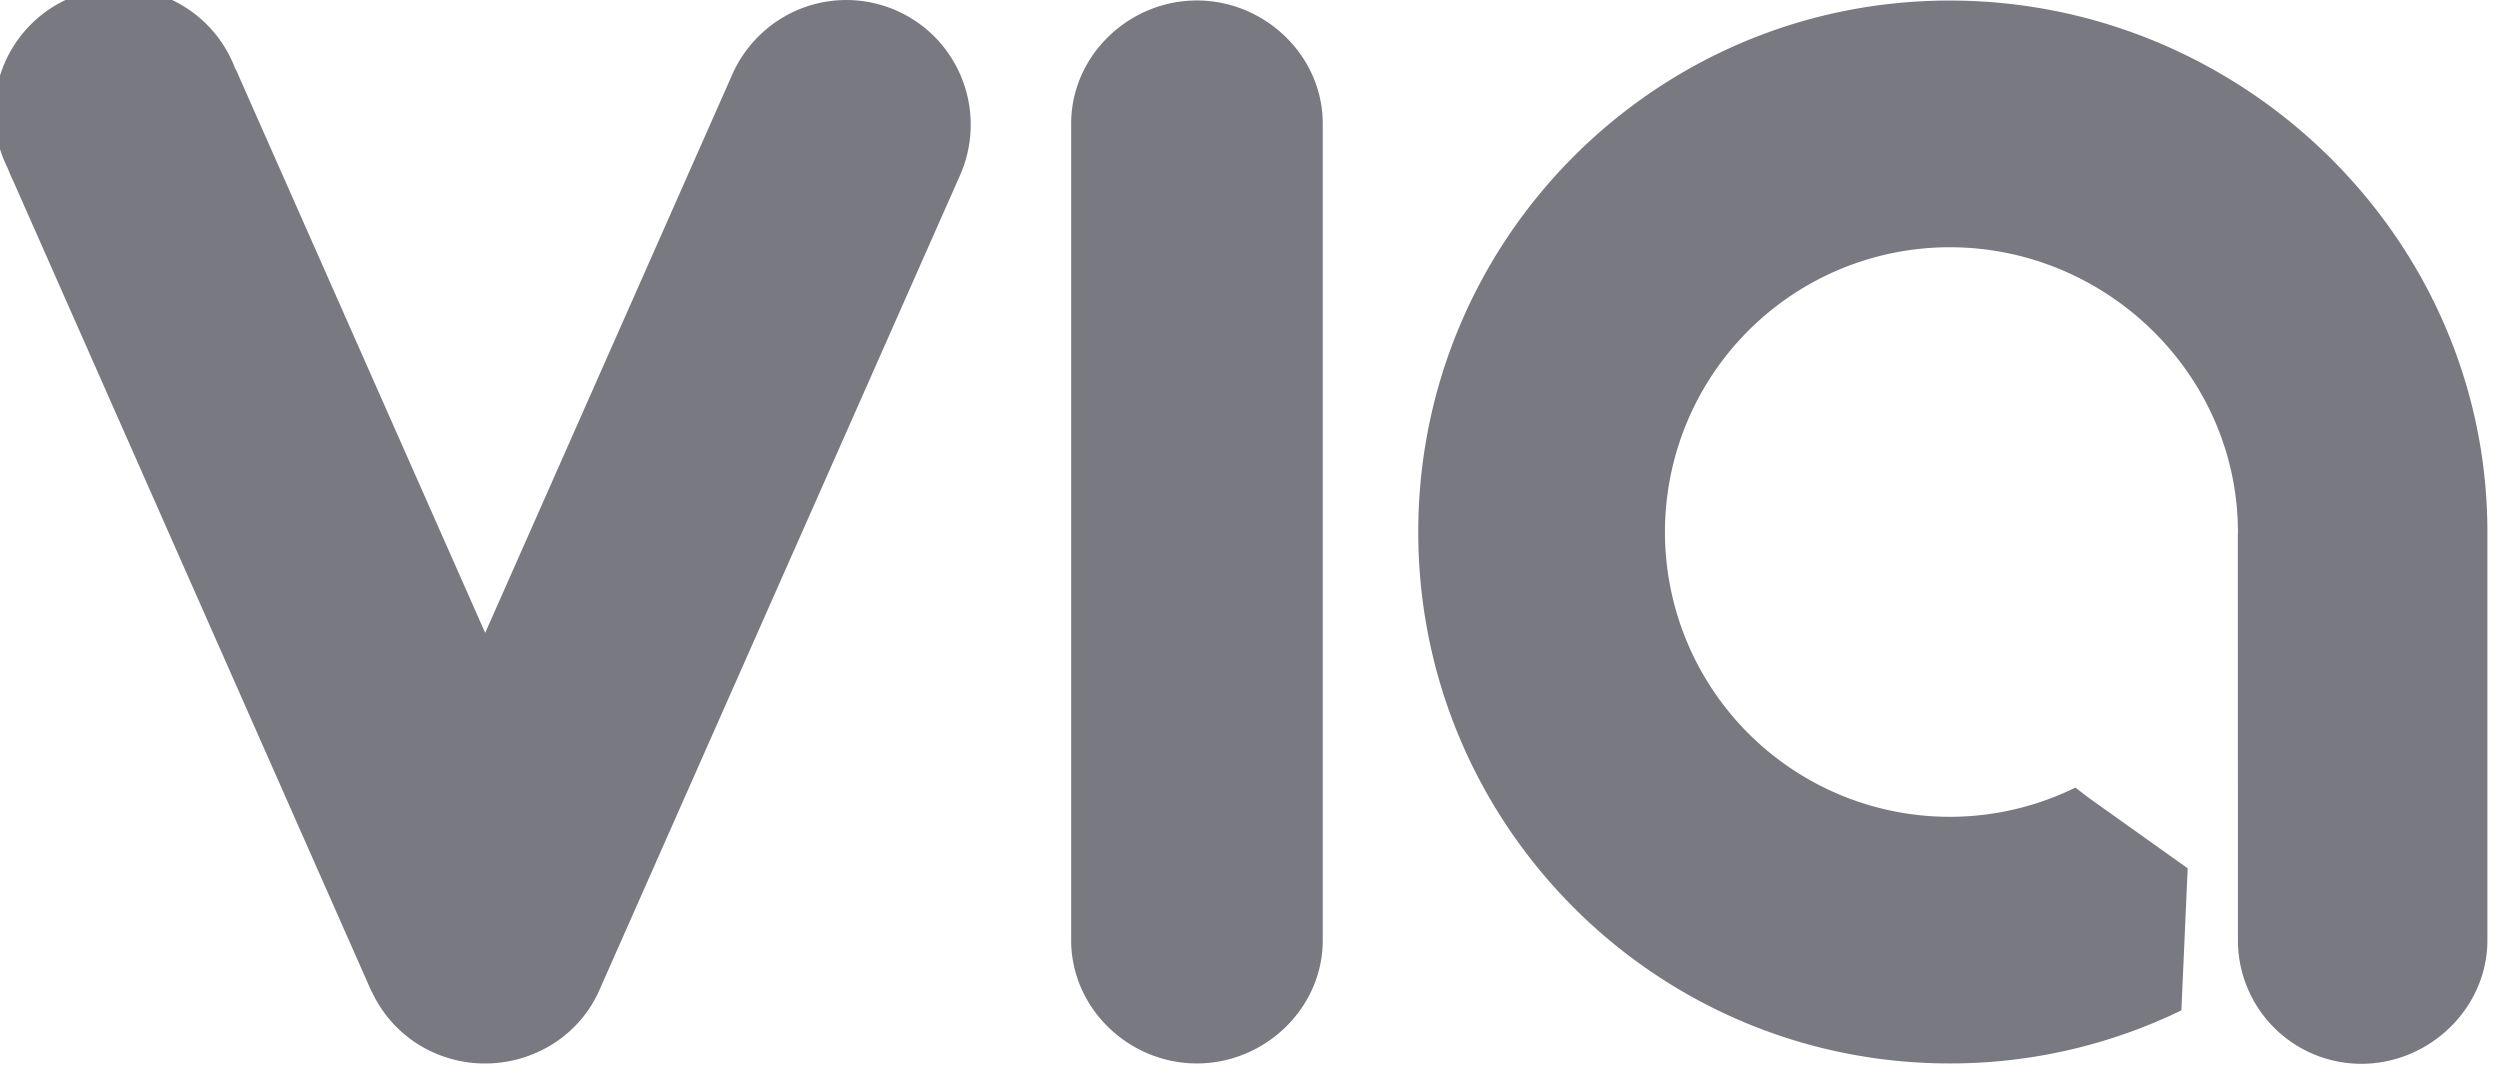
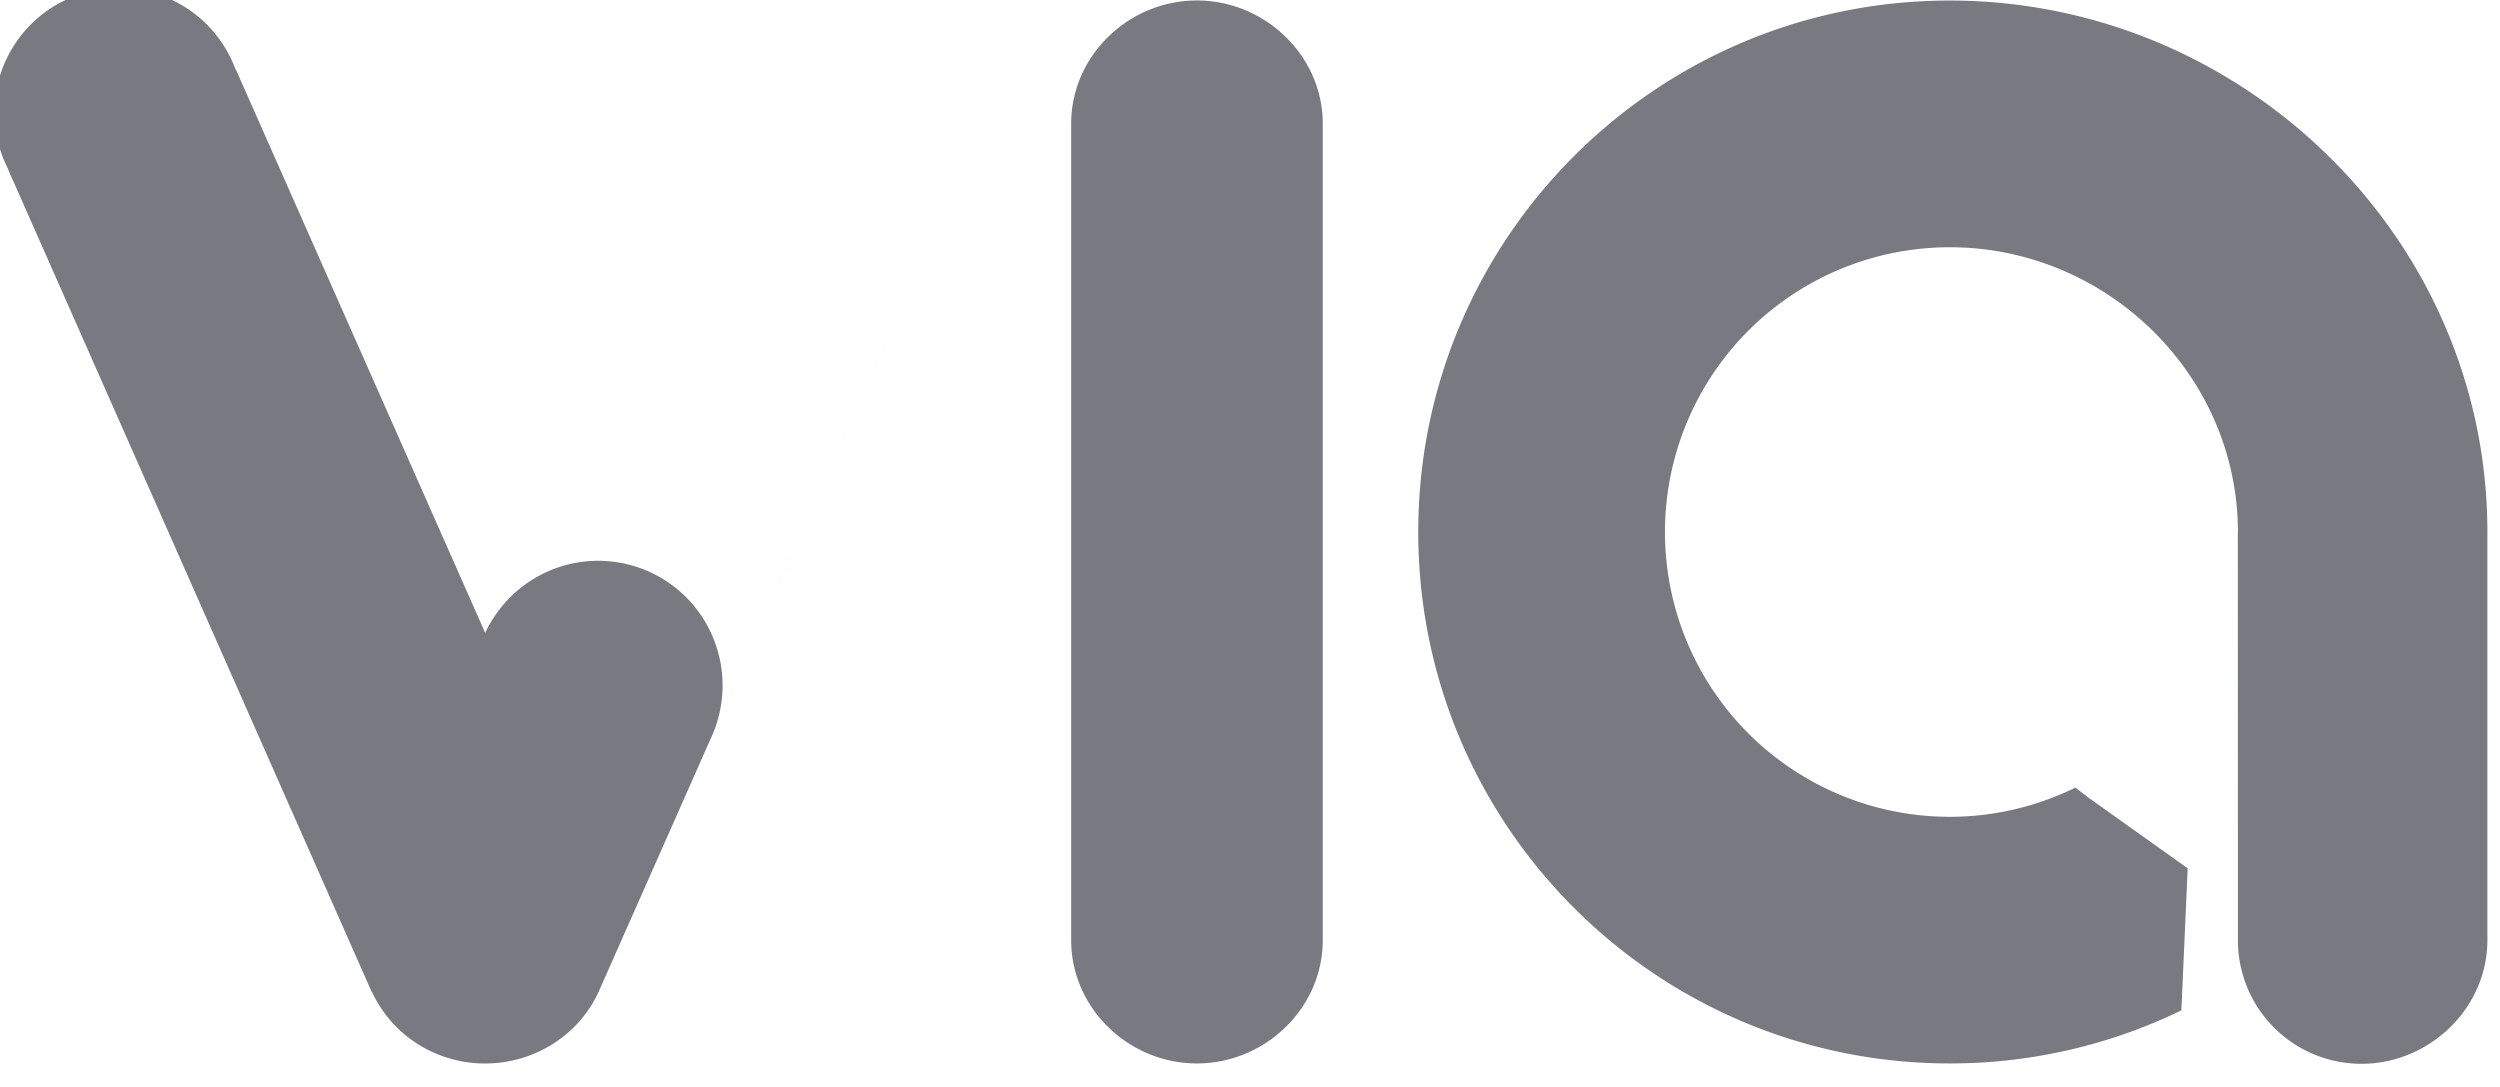
<svg xmlns="http://www.w3.org/2000/svg" width="69" height="30" viewBox="0 0 69 30">
-   <path d="M26.491 4.851l-.01.023a.3.3 0 0 1-.01.022l-9.95 22.48c-.78 1.698-2.83 2.438-4.543 1.679a3.403 3.403 0 0 1-1.713-1.681l-.006.002L.364 4.992a3.496 3.496 0 0 1-.126-.286l-.025-.063a3.432 3.432 0 1 1 6.272-2.767l.042.08c.028.059.054.119.079.179l6.785 15.332L20.24 1.99c.189-.401.455-.772.803-1.09a3.432 3.432 0 0 1 4.857.226 3.45 3.45 0 0 1 .59 3.726zm10.017-1.436V25.95c0 1.878-1.595 3.401-3.475 3.401-1.878 0-3.469-1.523-3.469-3.401V3.415c0-1.879 1.59-3.402 3.47-3.402 1.877 0 3.474 1.523 3.474 3.402zm32.144 11.268v11.265c0 1.88-1.6 3.413-3.48 3.413a3.407 3.407 0 0 1-3.405-3.435l-.003-11.146c0-.03.003-.058.003-.088 0-4.34-3.615-7.868-7.955-7.868a7.86 7.86 0 1 0 3.468 14.914l.367.281 2.733 1.946-.174 3.921a14.602 14.602 0 0 1-6.394 1.465c-8.1 0-14.668-6.566-14.668-14.668 0-8.1 6.568-14.668 14.668-14.668 8.101 0 14.84 6.568 14.84 14.668z" fill="#1E212D" fill-rule="evenodd" opacity=".6" />
+   <path d="M26.491 4.851l-.01.023a.3.3 0 0 1-.01.022l-9.95 22.48c-.78 1.698-2.83 2.438-4.543 1.679a3.403 3.403 0 0 1-1.713-1.681l-.006.002L.364 4.992a3.496 3.496 0 0 1-.126-.286l-.025-.063a3.432 3.432 0 1 1 6.272-2.767l.042.08c.028.059.054.119.079.179l6.785 15.332c.189-.401.455-.772.803-1.09a3.432 3.432 0 0 1 4.857.226 3.45 3.45 0 0 1 .59 3.726zm10.017-1.436V25.95c0 1.878-1.595 3.401-3.475 3.401-1.878 0-3.469-1.523-3.469-3.401V3.415c0-1.879 1.59-3.402 3.47-3.402 1.877 0 3.474 1.523 3.474 3.402zm32.144 11.268v11.265c0 1.88-1.6 3.413-3.48 3.413a3.407 3.407 0 0 1-3.405-3.435l-.003-11.146c0-.03.003-.058.003-.088 0-4.34-3.615-7.868-7.955-7.868a7.86 7.86 0 1 0 3.468 14.914l.367.281 2.733 1.946-.174 3.921a14.602 14.602 0 0 1-6.394 1.465c-8.1 0-14.668-6.566-14.668-14.668 0-8.1 6.568-14.668 14.668-14.668 8.101 0 14.84 6.568 14.84 14.668z" fill="#1E212D" fill-rule="evenodd" opacity=".6" />
</svg>